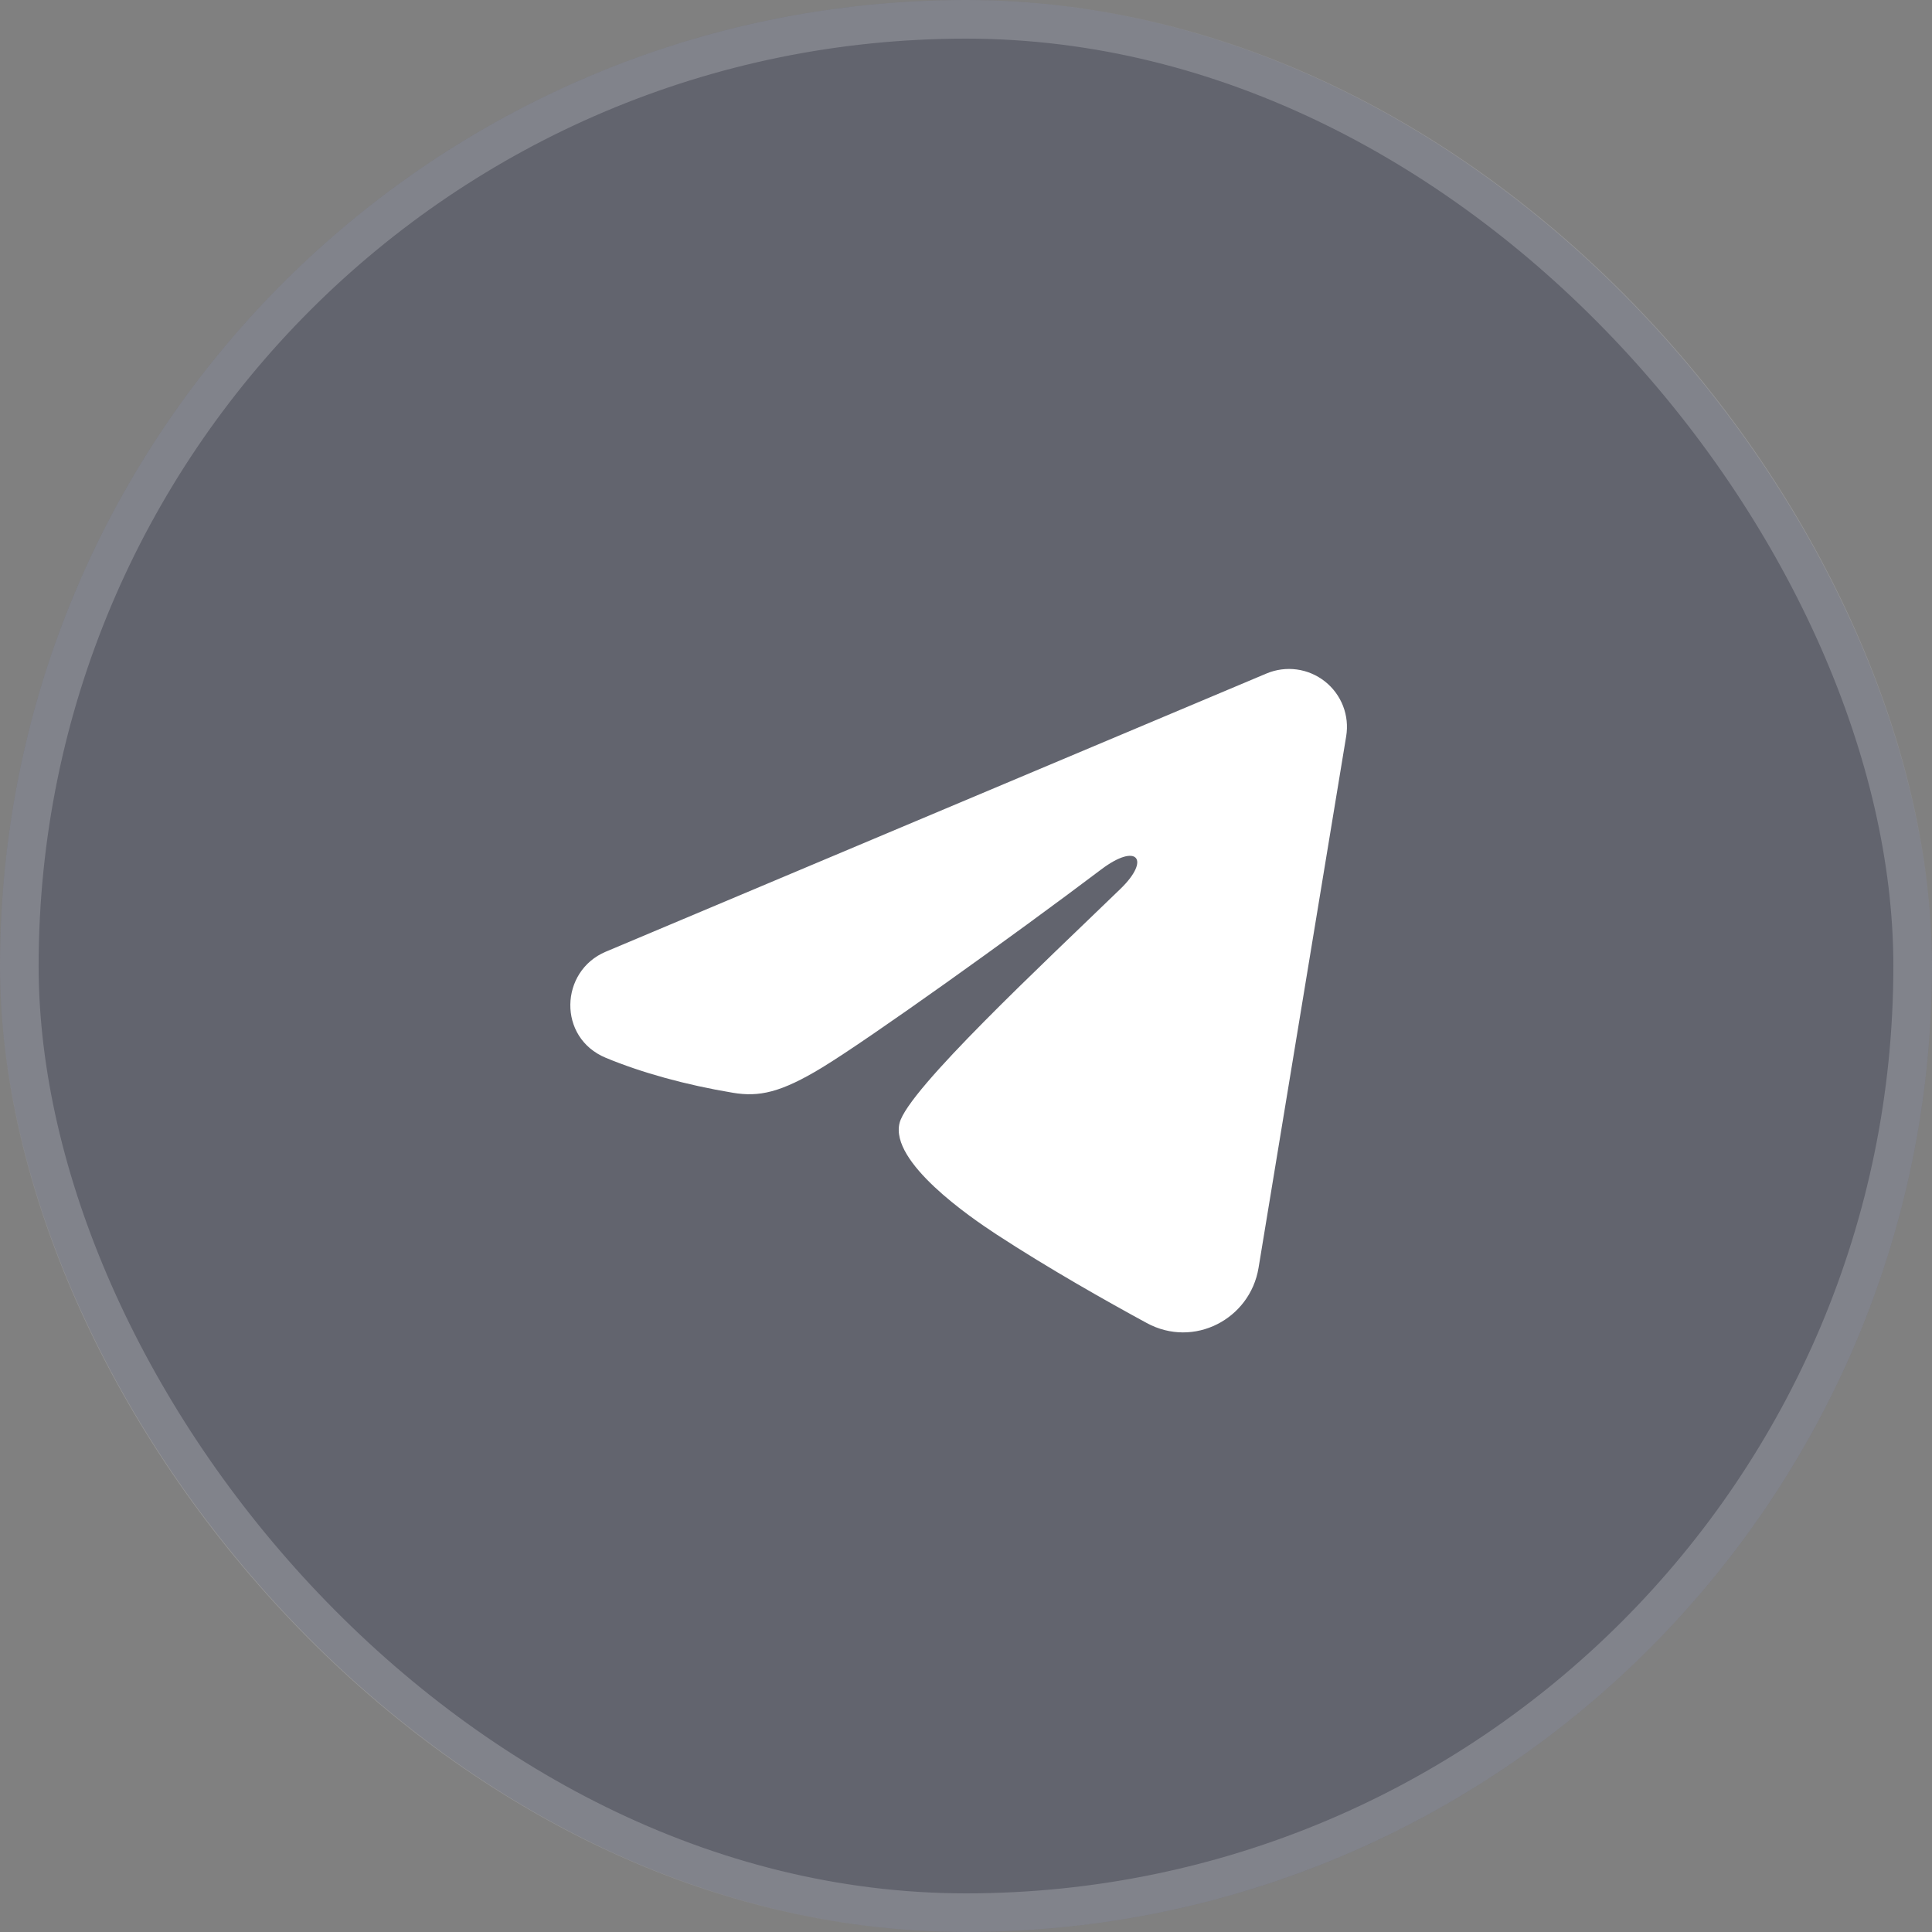
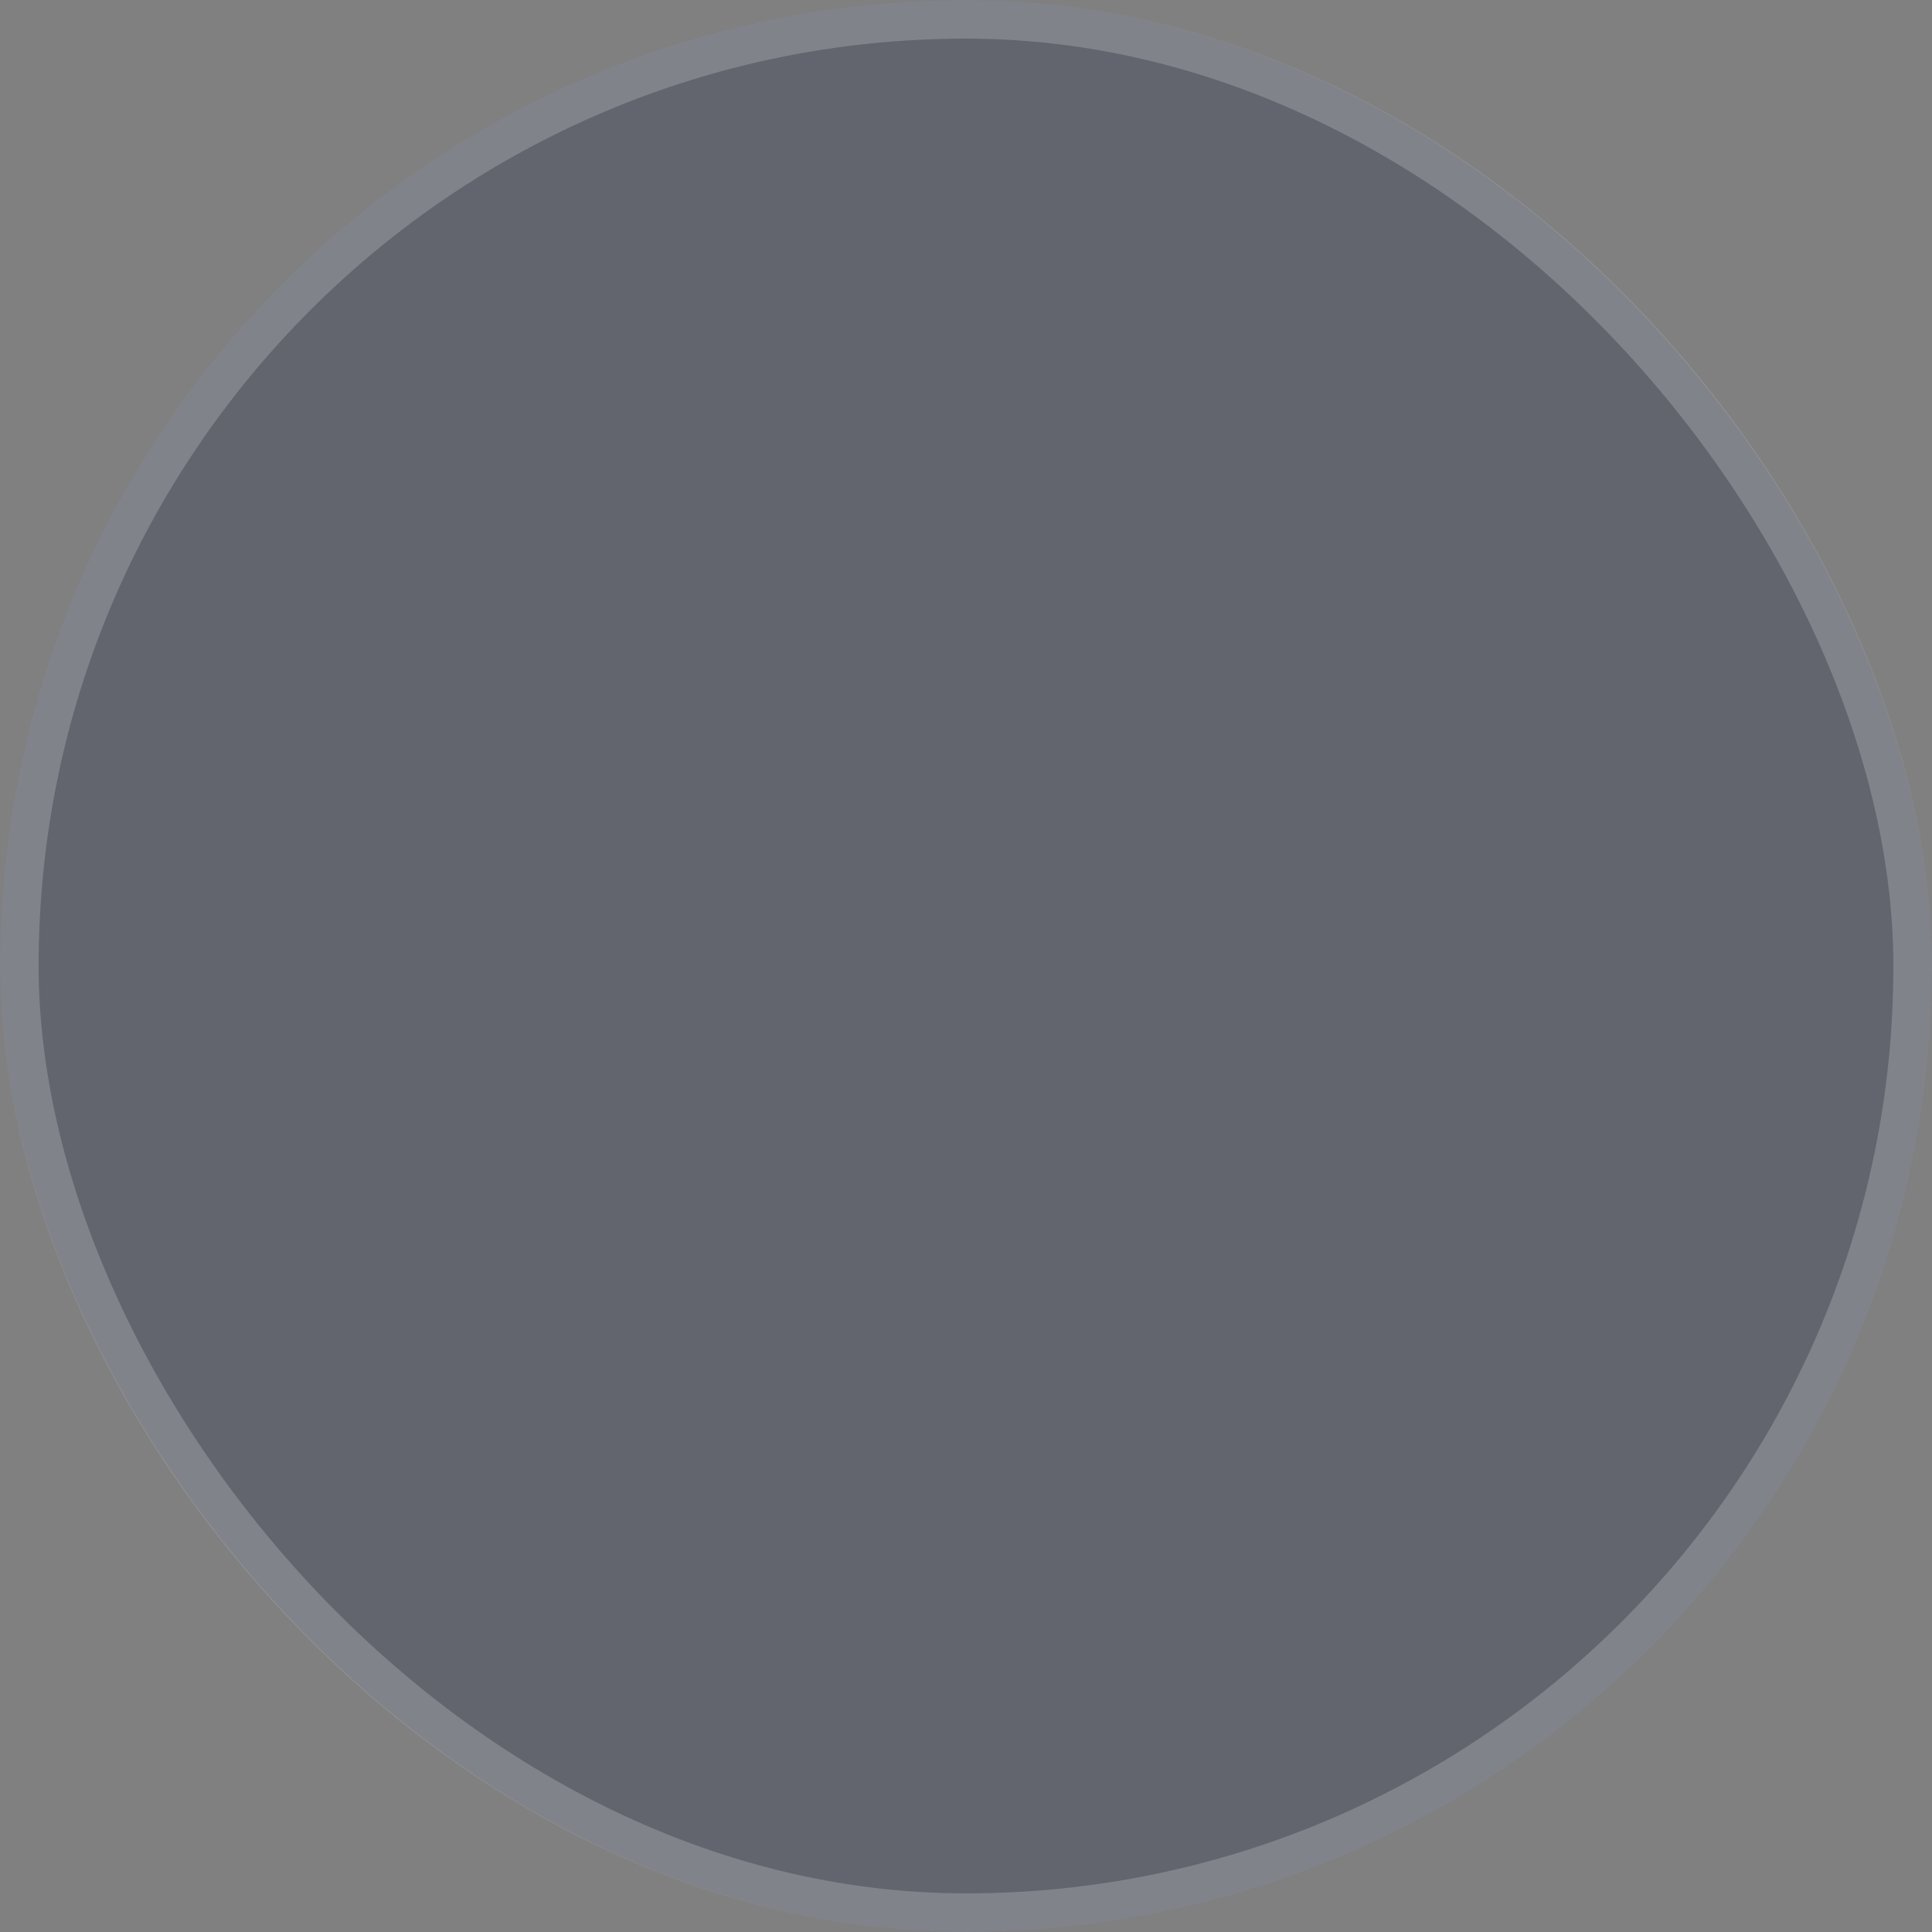
<svg xmlns="http://www.w3.org/2000/svg" width="50" height="50" viewBox="0 0 50 50" fill="none">
  <rect x="0" y="0" width="50" height="50" fill="#808080" stroke="none" />
  <rect width="50" height="50" rx="25" fill="#1D2244" fill-opacity="0.3" />
  <rect x="0.5" y="0.5" width="49" height="49" rx="24.5" stroke="white" stroke-opacity="0.2" />
-   <path fill-rule="evenodd" clip-rule="evenodd" d="M32.777 17.43C33.024 17.326 33.295 17.29 33.56 17.326C33.826 17.362 34.077 17.469 34.288 17.635C34.498 17.801 34.661 18.02 34.758 18.27C34.855 18.52 34.883 18.791 34.839 19.056L32.571 32.813C32.351 34.14 30.895 34.901 29.678 34.24C28.66 33.687 27.148 32.835 25.788 31.946C25.108 31.501 23.025 30.076 23.281 29.062C23.501 28.195 27.001 24.937 29.001 23C29.786 22.239 29.428 21.8 28.501 22.5C26.199 24.238 22.503 26.881 21.281 27.625C20.203 28.281 19.641 28.393 18.969 28.281C17.743 28.077 16.606 27.761 15.678 27.376C14.424 26.856 14.485 25.132 15.677 24.63L32.777 17.43Z" fill="white" />
</svg>